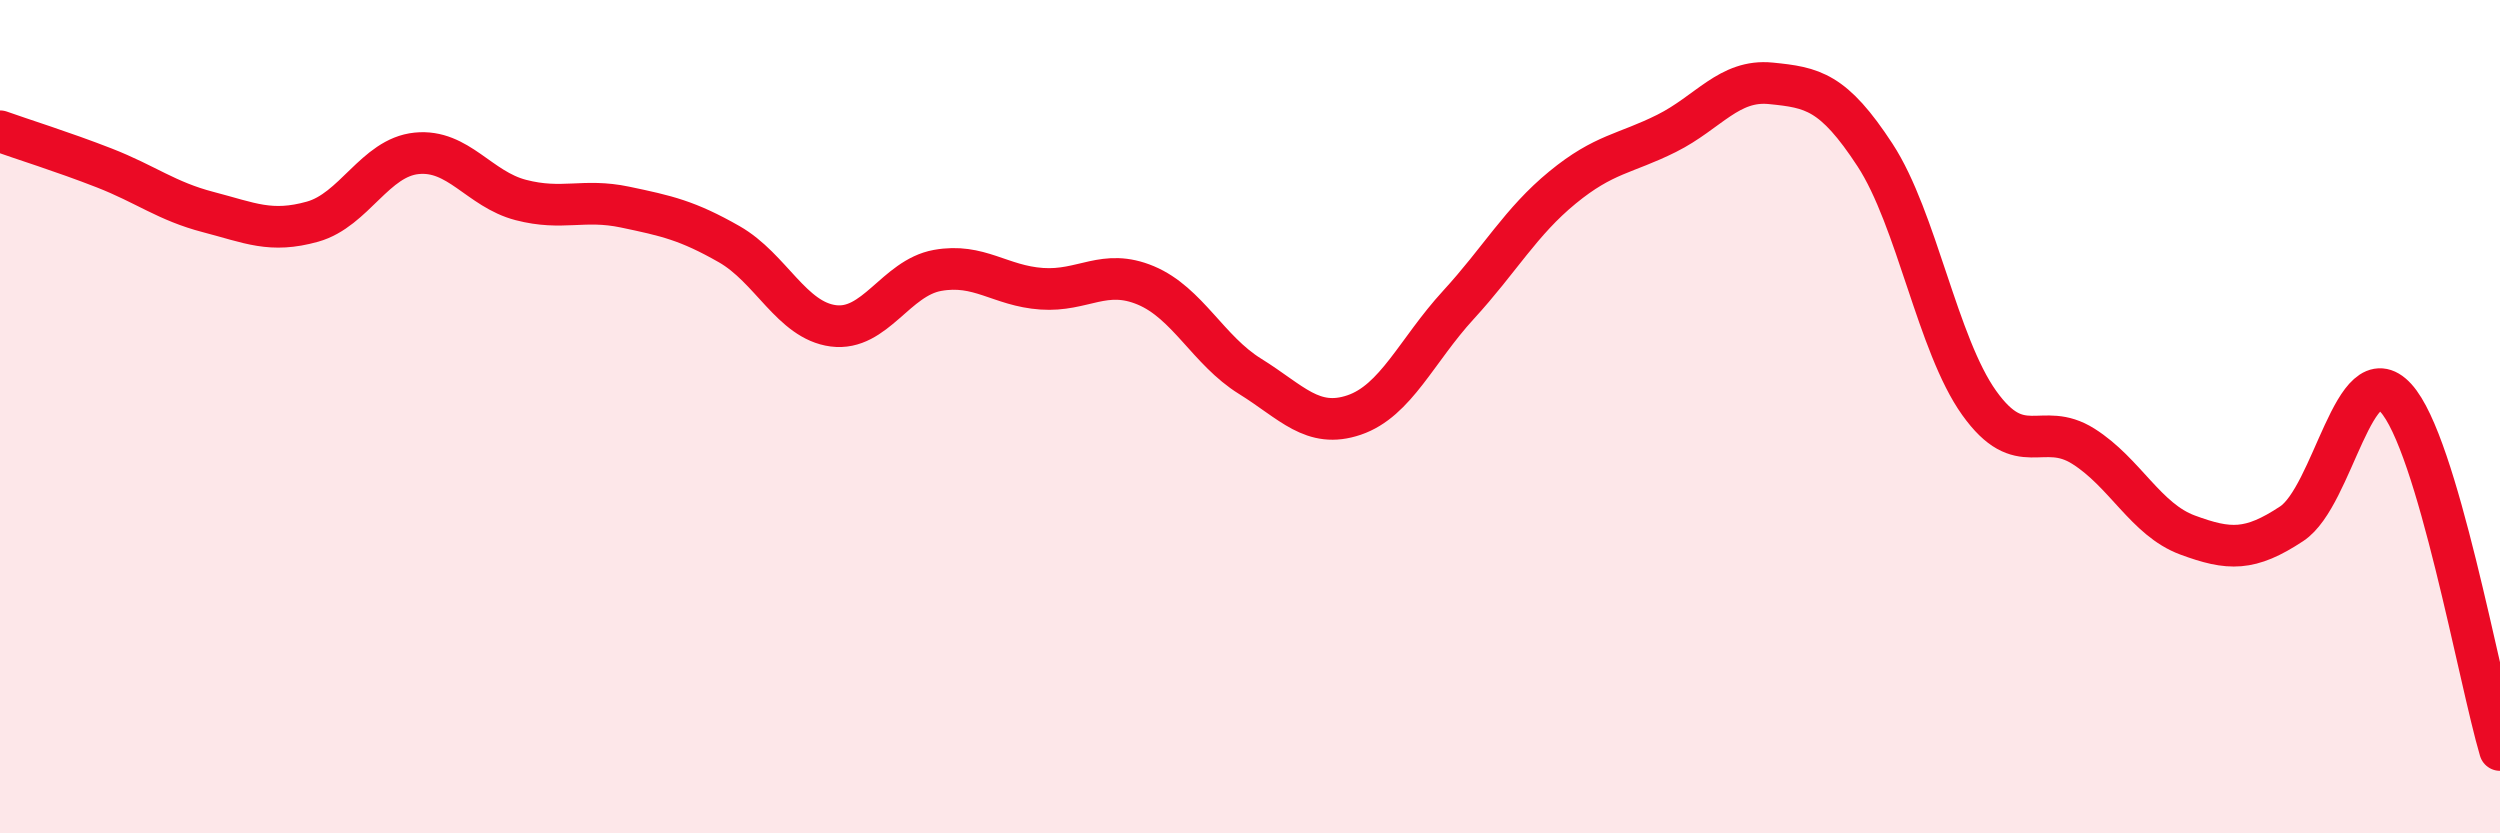
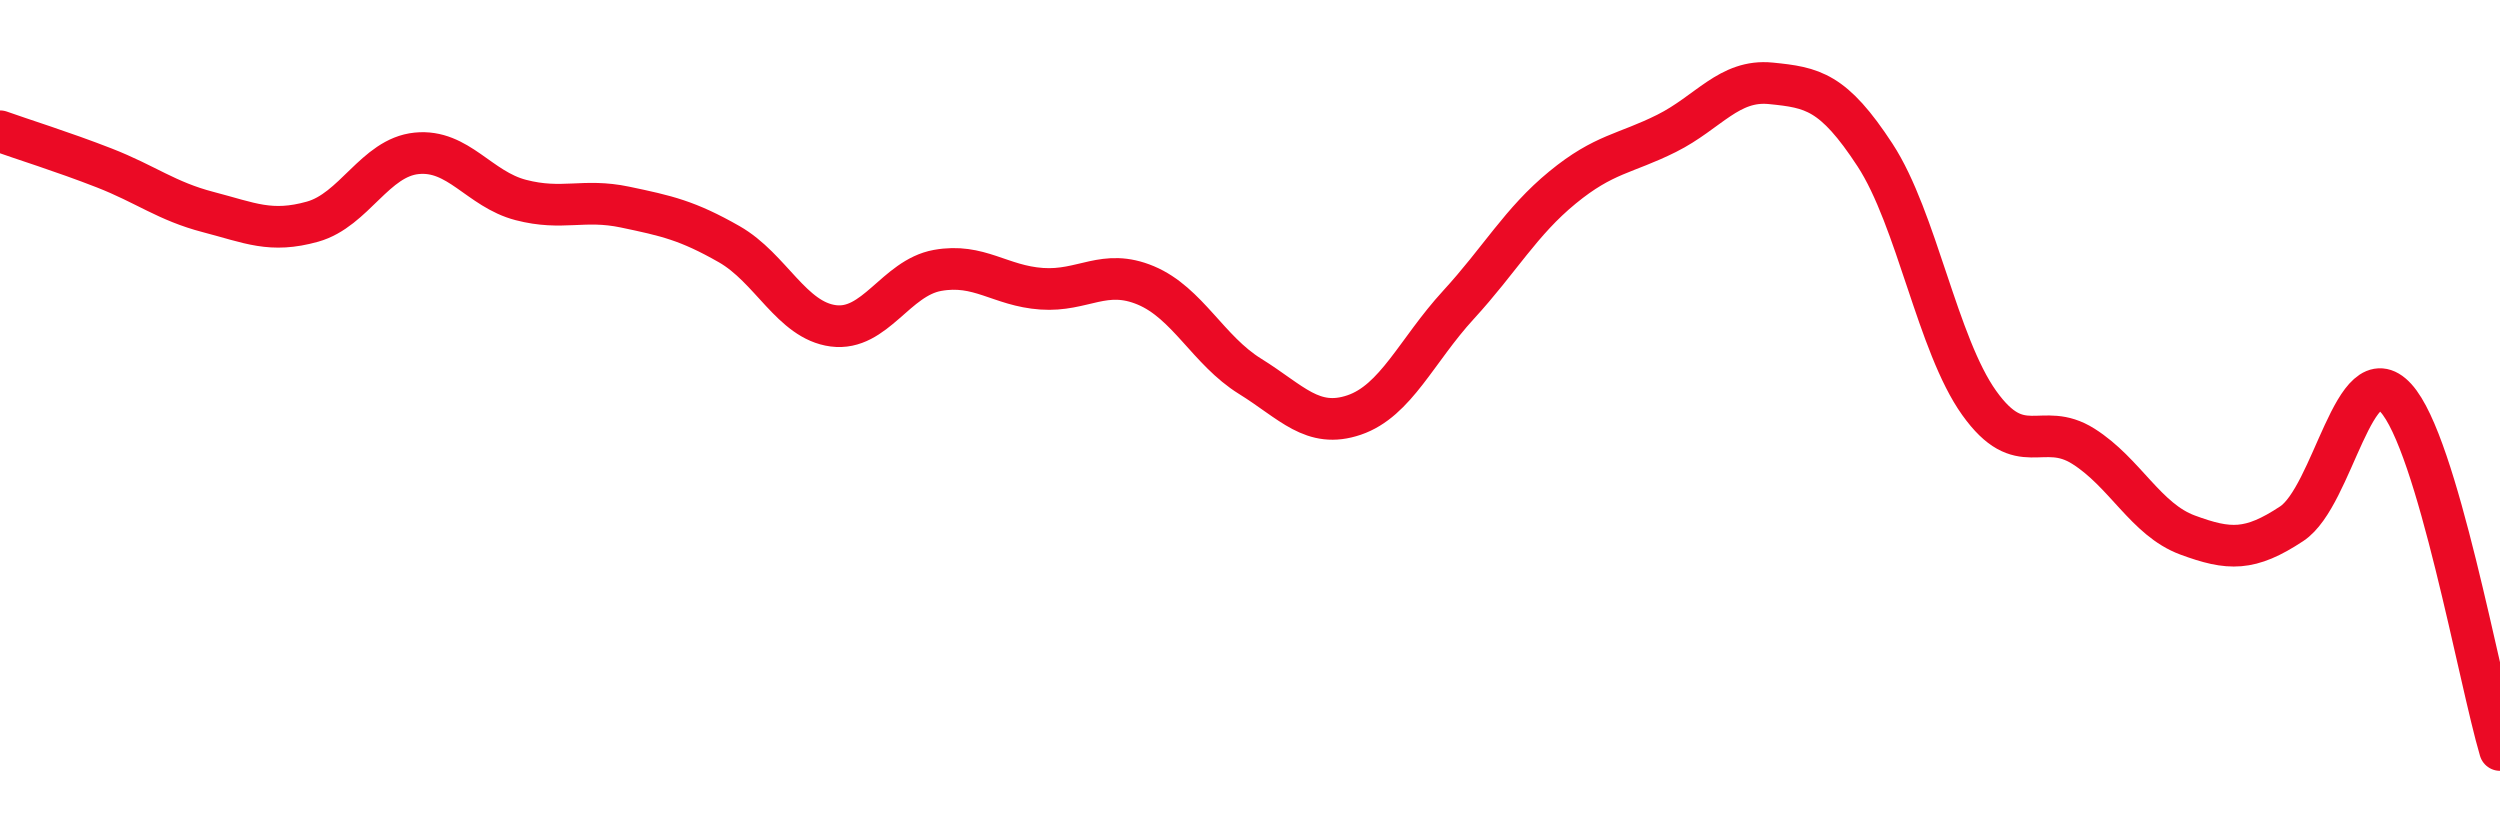
<svg xmlns="http://www.w3.org/2000/svg" width="60" height="20" viewBox="0 0 60 20">
-   <path d="M 0,3.15 C 0.5,3.33 1.5,3.64 2.5,4.03 C 3.5,4.42 4,4.83 5,5.09 C 6,5.35 6.5,5.6 7.5,5.32 C 8.5,5.04 9,3.78 10,3.68 C 11,3.58 11.5,4.54 12.5,4.8 C 13.5,5.06 14,4.76 15,4.97 C 16,5.18 16.5,5.29 17.5,5.86 C 18.5,6.43 19,7.69 20,7.82 C 21,7.95 21.5,6.67 22.5,6.49 C 23.5,6.31 24,6.86 25,6.93 C 26,7 26.5,6.43 27.5,6.85 C 28.5,7.27 29,8.41 30,9.03 C 31,9.65 31.5,10.3 32.5,9.96 C 33.5,9.62 34,8.41 35,7.32 C 36,6.23 36.5,5.32 37.5,4.5 C 38.5,3.68 39,3.7 40,3.2 C 41,2.7 41.5,1.9 42.5,2 C 43.5,2.1 44,2.19 45,3.72 C 46,5.25 46.5,8.27 47.5,9.67 C 48.5,11.07 49,10.08 50,10.71 C 51,11.34 51.5,12.47 52.5,12.84 C 53.5,13.21 54,13.23 55,12.57 C 56,11.91 56.5,8.46 57.5,9.55 C 58.5,10.64 59.5,16.31 60,18L60 20L0 20Z" fill="#EB0A25" opacity="0.1" stroke-linecap="round" stroke-linejoin="round" />
  <path d="M 0,3.15 C 0.5,3.33 1.5,3.64 2.5,4.03 C 3.5,4.42 4,4.83 5,5.09 C 6,5.35 6.5,5.6 7.5,5.32 C 8.5,5.04 9,3.78 10,3.68 C 11,3.58 11.5,4.54 12.5,4.8 C 13.5,5.06 14,4.76 15,4.97 C 16,5.18 16.5,5.29 17.5,5.86 C 18.5,6.43 19,7.69 20,7.82 C 21,7.95 21.5,6.67 22.5,6.49 C 23.5,6.31 24,6.86 25,6.93 C 26,7 26.5,6.43 27.5,6.85 C 28.5,7.27 29,8.41 30,9.03 C 31,9.65 31.5,10.3 32.5,9.96 C 33.5,9.62 34,8.41 35,7.32 C 36,6.23 36.5,5.32 37.5,4.5 C 38.5,3.68 39,3.7 40,3.2 C 41,2.7 41.5,1.9 42.5,2 C 43.5,2.1 44,2.19 45,3.72 C 46,5.25 46.5,8.27 47.5,9.67 C 48.5,11.07 49,10.08 50,10.71 C 51,11.34 51.5,12.47 52.5,12.84 C 53.5,13.21 54,13.23 55,12.57 C 56,11.91 56.5,8.46 57.5,9.55 C 58.5,10.64 59.5,16.31 60,18" stroke="#EB0A25" stroke-width="1" fill="none" stroke-linecap="round" stroke-linejoin="round" />
</svg>